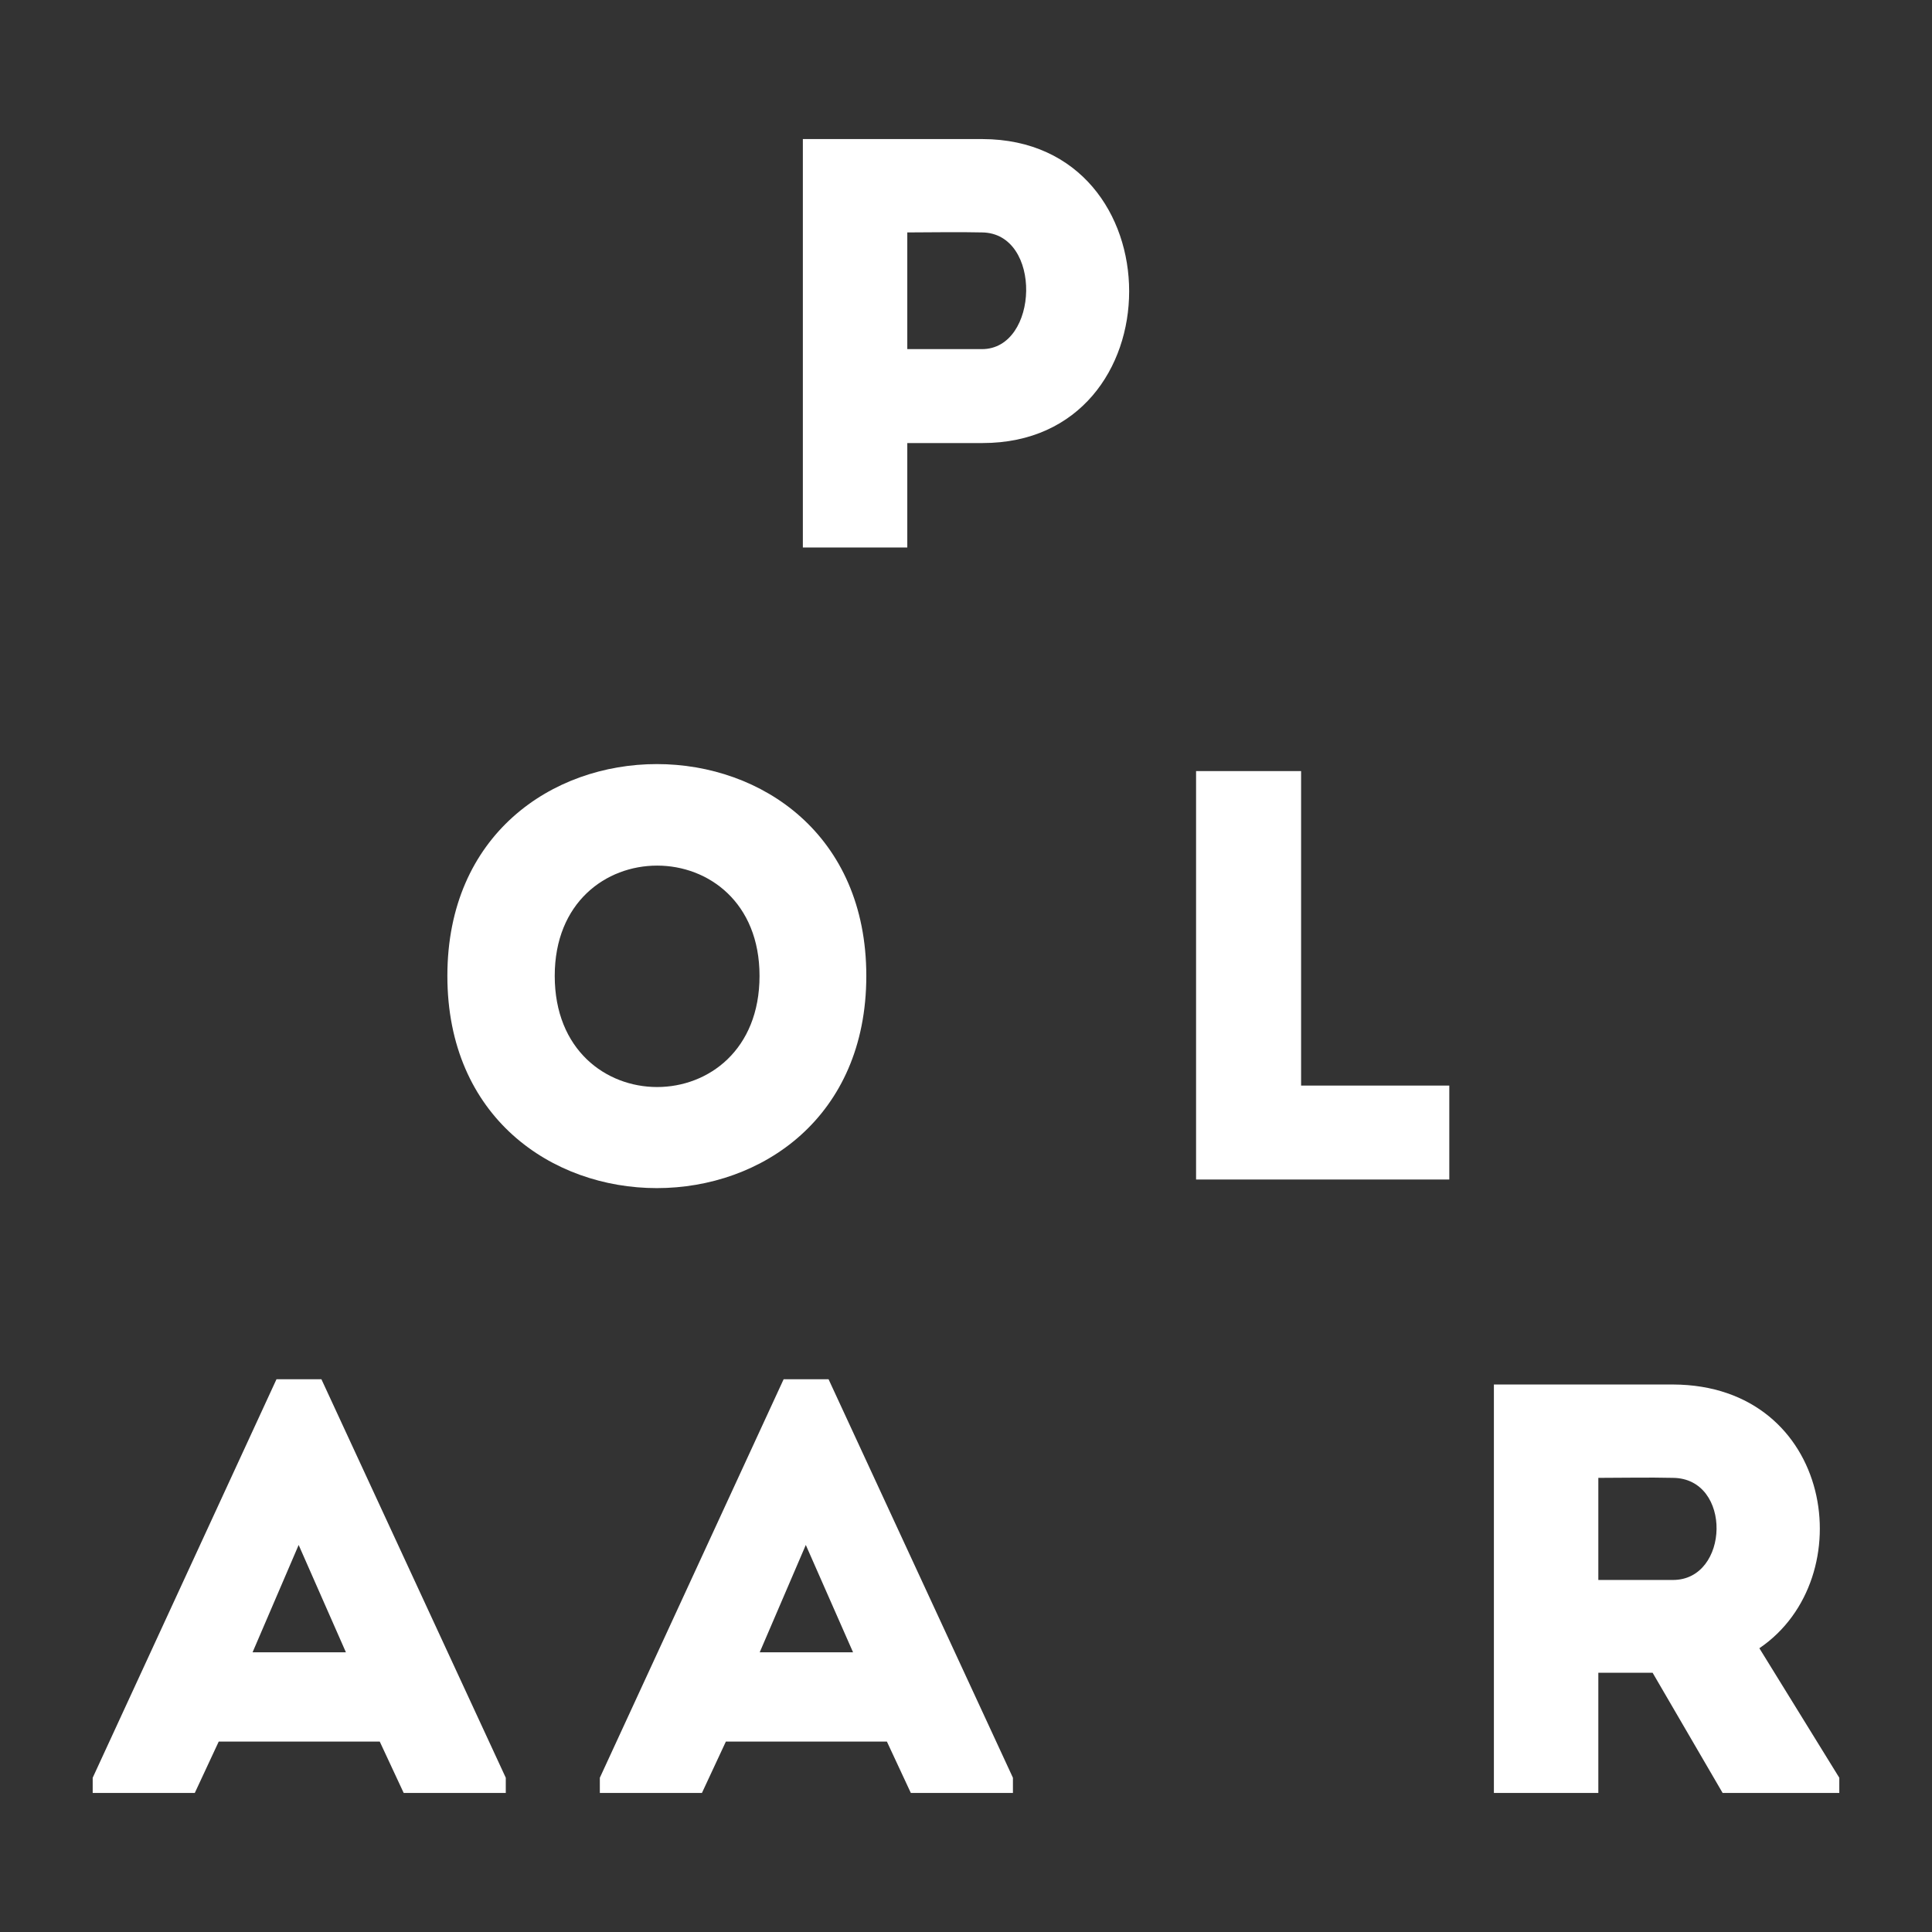
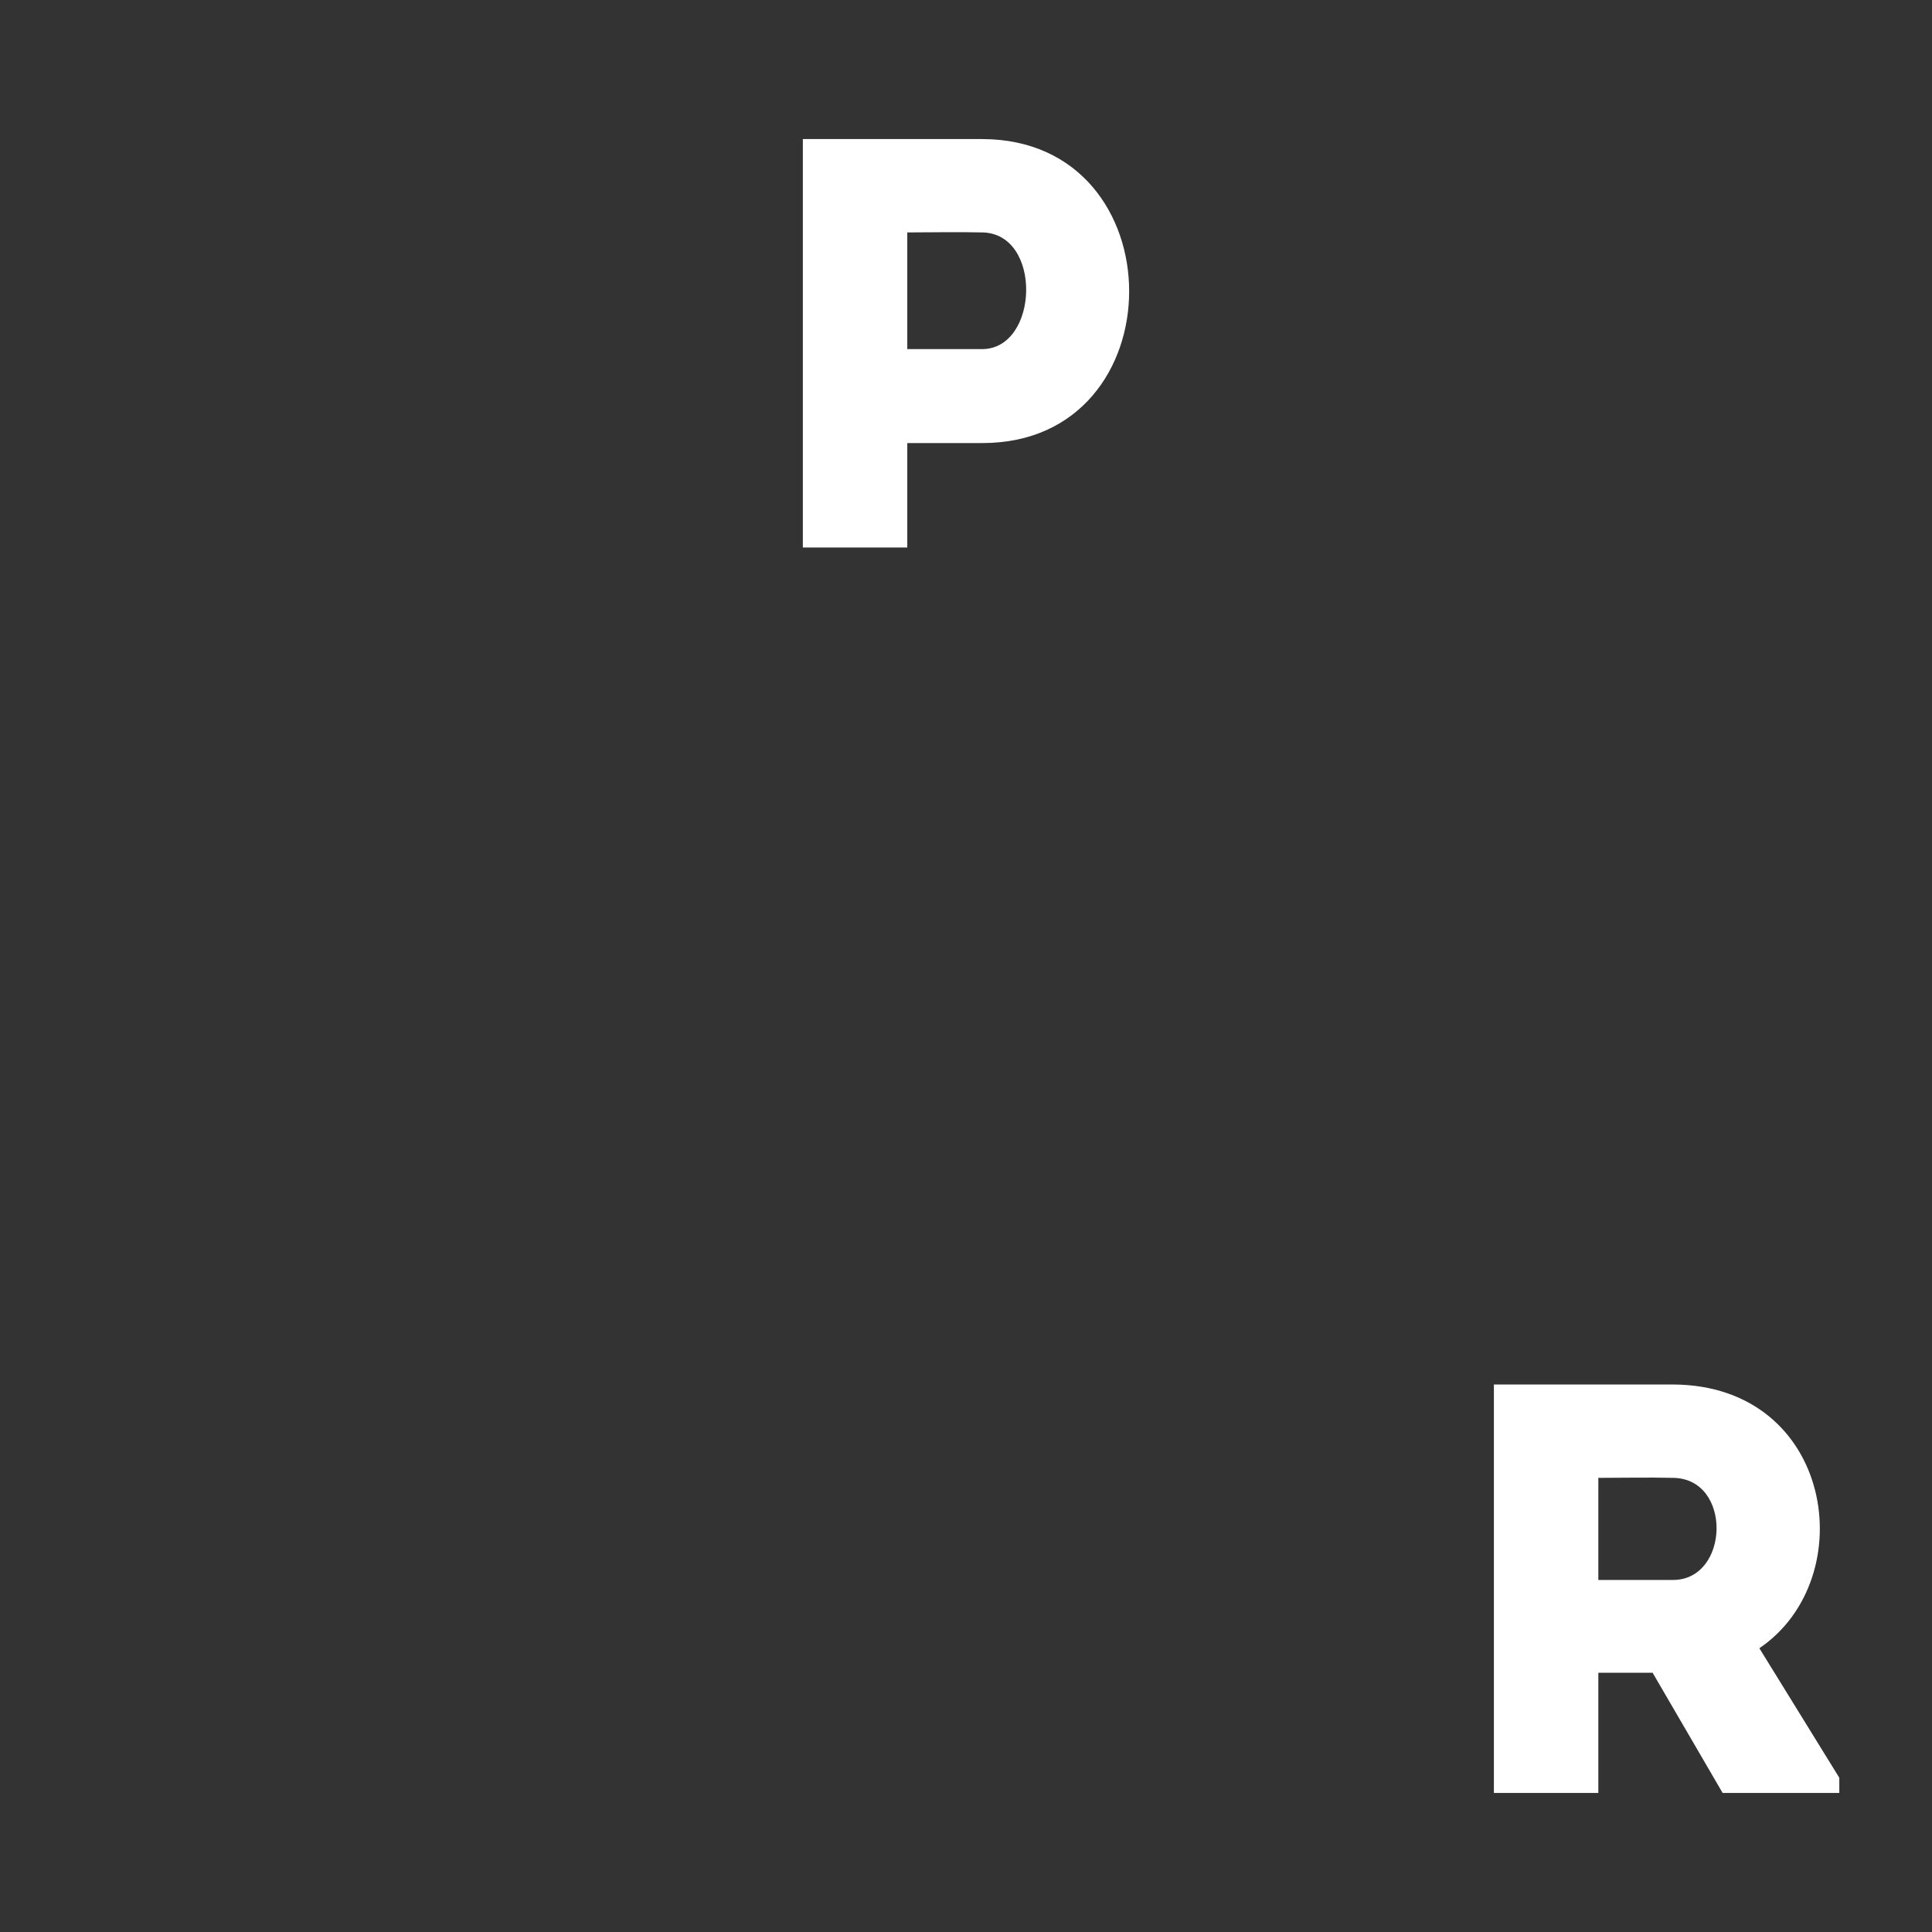
<svg xmlns="http://www.w3.org/2000/svg" version="1.1" x="0px" y="0px" width="1190.56" height="1190.56" viewBox="0, 0, 595.28, 595.28">
  <rect x="0" y="0" width="595.28" height="595.28" fill="#333333" stroke="none" />
  <g id="Layer 1">
    <path d="M302.564,71.614 C295.012,71.433 286.922,71.614 279.551,71.614 L279.551,107.569 L302.564,107.569 C320.18,107.569 321.258,71.793 302.564,71.614 M247.371,168.692 L247.371,42.849 L302.742,42.849 C362.966,43.03 362.966,136.512 302.742,136.512 L279.551,136.512 L279.551,168.692 z" fill="#FFFFFF" />
-     <path d="M234.023,300.684 C234.023,255.382 170.922,255.382 170.922,300.684 C170.922,346.347 234.023,346.347 234.023,300.684 M137.843,300.684 C137.843,213.673 266.924,213.673 266.924,300.684 C266.924,387.875 137.843,387.875 137.843,300.684" fill="#FFFFFF" />
-     <path d="M400.888,334.483 L446.55,334.483 L446.55,363.426 L368.529,363.426 L368.529,237.584 L400.888,237.584 z" fill="#FFFFFF" />
-     <path d="M92.021,476.026 L77.819,509.104 L106.583,509.104 z M117.009,536.61 L67.392,536.61 L60.021,552.43 L28.56,552.43 L28.56,547.755 L85.189,424.969 L99.033,424.969 L155.84,547.755 L155.84,552.43 L124.381,552.43 z" fill="#FFFFFF" />
-     <path d="M248.281,476.026 L234.078,509.104 L262.842,509.104 z M273.268,536.61 L223.651,536.61 L216.28,552.43 L184.819,552.43 L184.819,547.755 L241.449,424.969 L255.291,424.969 L312.1,547.755 L312.1,552.43 L280.64,552.43 z" fill="#FFFFFF" />
    <path d="M515.483,455.353 C507.932,455.171 500.023,455.353 492.471,455.353 L492.471,486.811 L515.483,486.811 C532.921,486.811 533.821,455.531 515.483,455.353 M566.719,547.755 L566.719,552.43 L530.765,552.43 L509.192,515.395 L492.471,515.395 L492.471,552.43 L460.293,552.43 L460.293,426.586 L515.483,426.586 C564.921,426.768 573.911,486.274 542.089,507.846 z" fill="#FFFFFF" />
  </g>
  <defs />
</svg>